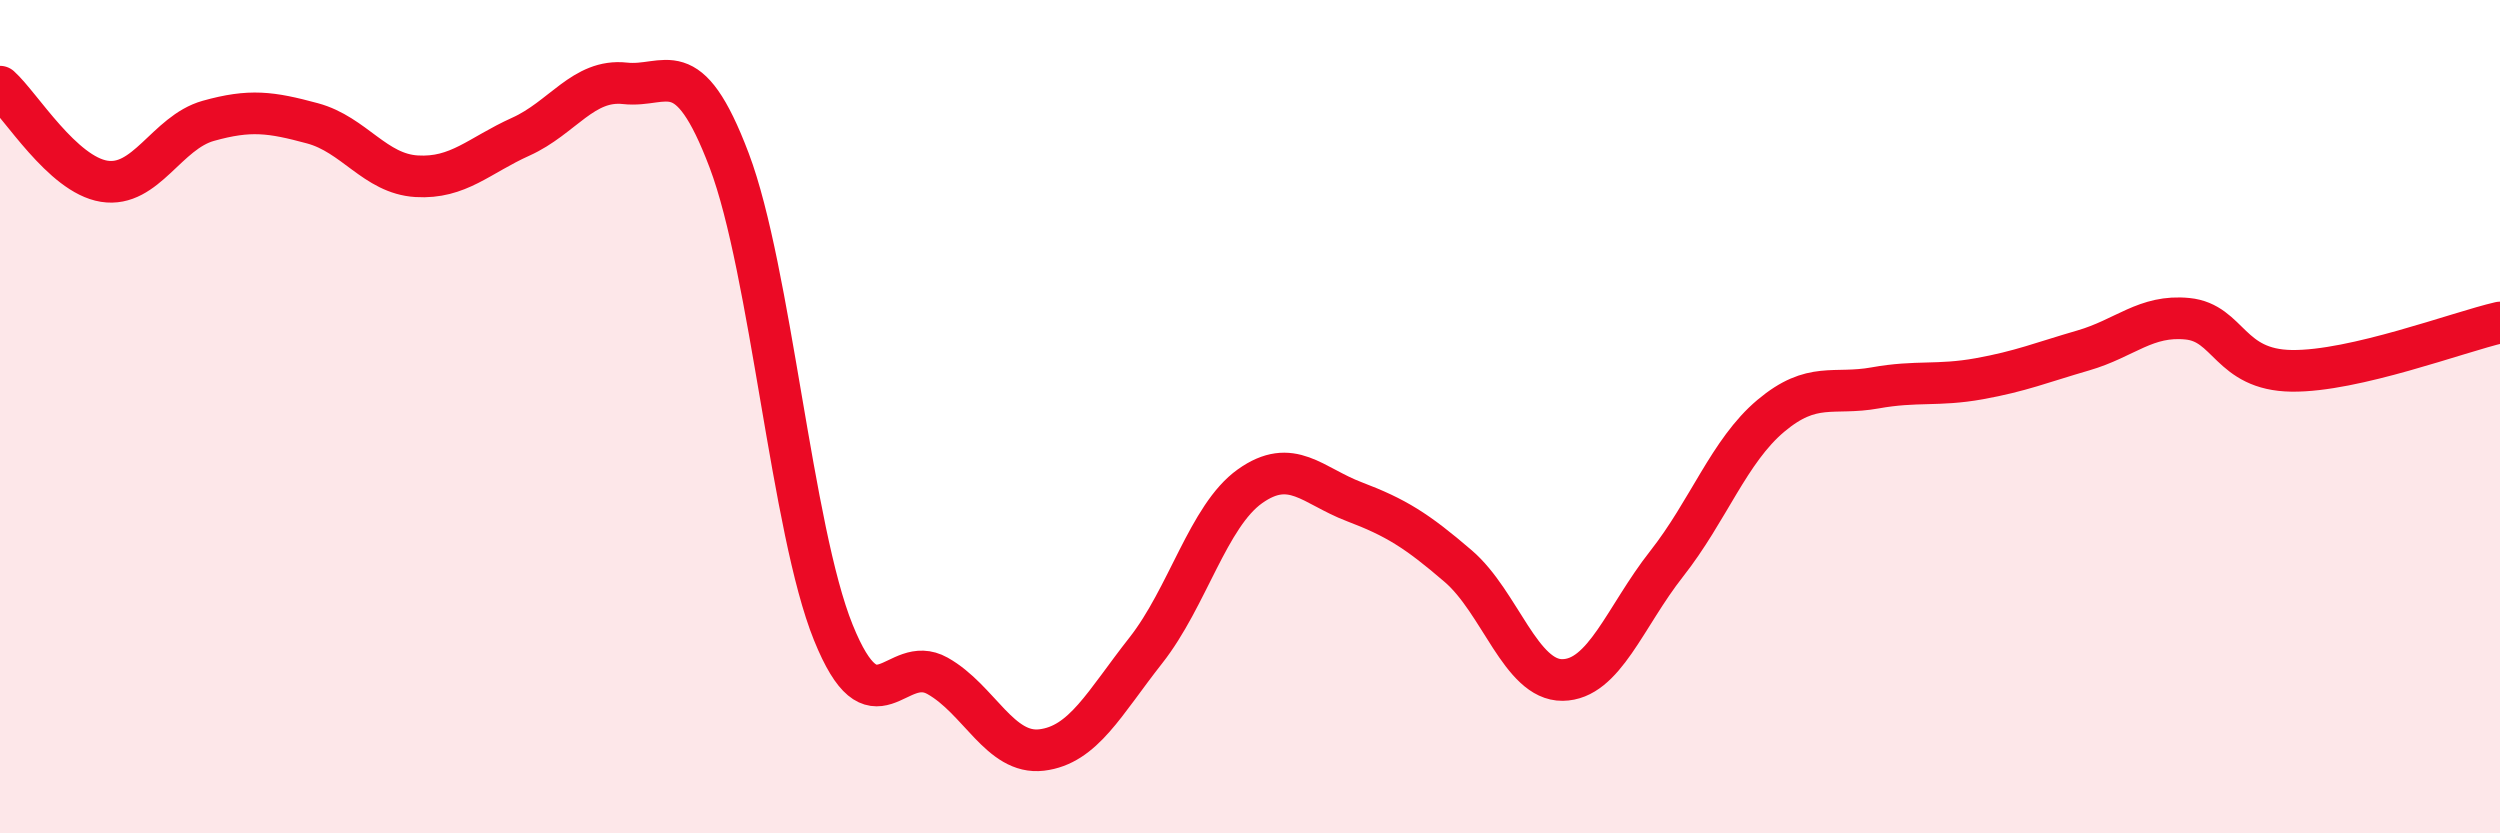
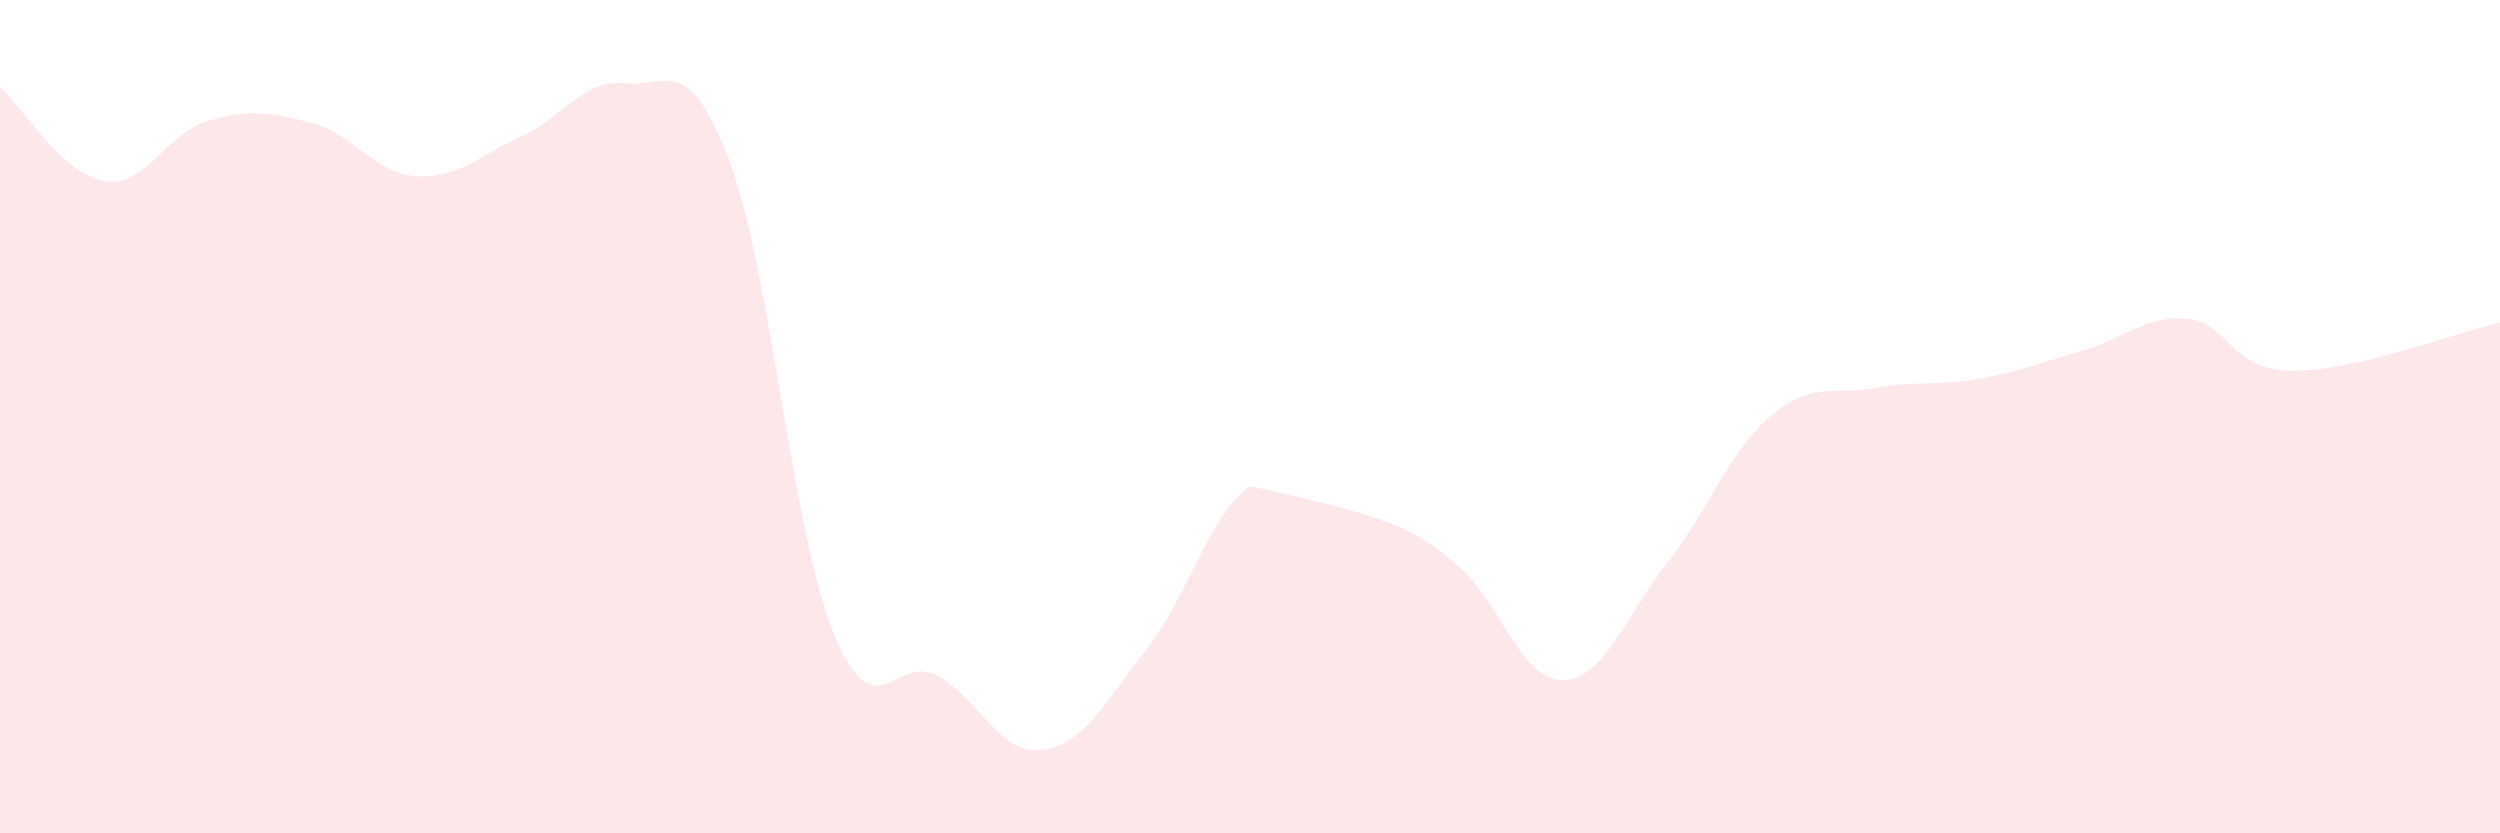
<svg xmlns="http://www.w3.org/2000/svg" width="60" height="20" viewBox="0 0 60 20">
-   <path d="M 0,2.08 C 0.5,2.53 1.5,4.19 2.5,4.35 C 3.5,4.51 4,3.18 5,2.9 C 6,2.62 6.5,2.69 7.5,2.96 C 8.5,3.23 9,4.17 10,4.23 C 11,4.29 11.5,3.73 12.5,3.28 C 13.5,2.83 14,1.89 15,2 C 16,2.11 16.5,1.21 17.5,3.85 C 18.5,6.49 19,12.71 20,15.18 C 21,17.65 21.5,15.66 22.5,16.22 C 23.5,16.78 24,18.12 25,18 C 26,17.88 26.5,16.88 27.5,15.61 C 28.5,14.34 29,12.38 30,11.67 C 31,10.96 31.5,11.66 32.5,12.04 C 33.5,12.42 34,12.73 35,13.59 C 36,14.45 36.5,16.33 37.5,16.32 C 38.5,16.31 39,14.8 40,13.53 C 41,12.26 41.5,10.82 42.5,9.98 C 43.5,9.14 44,9.49 45,9.31 C 46,9.13 46.5,9.27 47.5,9.09 C 48.5,8.91 49,8.7 50,8.41 C 51,8.12 51.5,7.55 52.5,7.65 C 53.5,7.75 53.5,8.88 55,8.9 C 56.5,8.92 59,7.97 60,7.74L60 20L0 20Z" fill="#EB0A25" opacity="0.1" stroke-linecap="round" stroke-linejoin="round" />
-   <path d="M 0,2.08 C 0.5,2.53 1.5,4.19 2.5,4.35 C 3.5,4.51 4,3.18 5,2.9 C 6,2.62 6.5,2.69 7.5,2.96 C 8.5,3.23 9,4.17 10,4.23 C 11,4.29 11.5,3.73 12.5,3.28 C 13.5,2.83 14,1.89 15,2 C 16,2.11 16.5,1.21 17.5,3.85 C 18.5,6.49 19,12.71 20,15.18 C 21,17.65 21.5,15.66 22.5,16.22 C 23.5,16.78 24,18.12 25,18 C 26,17.88 26.5,16.88 27.5,15.61 C 28.5,14.34 29,12.38 30,11.67 C 31,10.96 31.5,11.66 32.5,12.04 C 33.5,12.42 34,12.73 35,13.59 C 36,14.45 36.5,16.33 37.5,16.32 C 38.5,16.31 39,14.8 40,13.53 C 41,12.26 41.5,10.82 42.5,9.98 C 43.5,9.14 44,9.49 45,9.31 C 46,9.13 46.5,9.27 47.5,9.09 C 48.5,8.91 49,8.7 50,8.41 C 51,8.12 51.5,7.55 52.5,7.65 C 53.5,7.75 53.5,8.88 55,8.9 C 56.5,8.92 59,7.97 60,7.74" stroke="#EB0A25" stroke-width="1" fill="none" stroke-linecap="round" stroke-linejoin="round" />
+   <path d="M 0,2.08 C 0.5,2.53 1.5,4.19 2.5,4.35 C 3.5,4.51 4,3.18 5,2.9 C 6,2.62 6.5,2.69 7.5,2.96 C 8.5,3.23 9,4.17 10,4.23 C 11,4.29 11.5,3.73 12.5,3.28 C 13.5,2.83 14,1.89 15,2 C 16,2.11 16.5,1.21 17.5,3.85 C 18.5,6.49 19,12.71 20,15.18 C 21,17.65 21.5,15.66 22.5,16.22 C 23.5,16.78 24,18.12 25,18 C 26,17.88 26.5,16.88 27.5,15.61 C 28.5,14.34 29,12.38 30,11.67 C 33.5,12.42 34,12.73 35,13.59 C 36,14.45 36.5,16.33 37.5,16.32 C 38.5,16.31 39,14.8 40,13.53 C 41,12.26 41.5,10.82 42.5,9.98 C 43.5,9.14 44,9.49 45,9.31 C 46,9.13 46.5,9.27 47.5,9.09 C 48.5,8.91 49,8.7 50,8.41 C 51,8.12 51.5,7.55 52.5,7.65 C 53.5,7.75 53.5,8.88 55,8.9 C 56.5,8.92 59,7.97 60,7.74L60 20L0 20Z" fill="#EB0A25" opacity="0.1" stroke-linecap="round" stroke-linejoin="round" />
</svg>